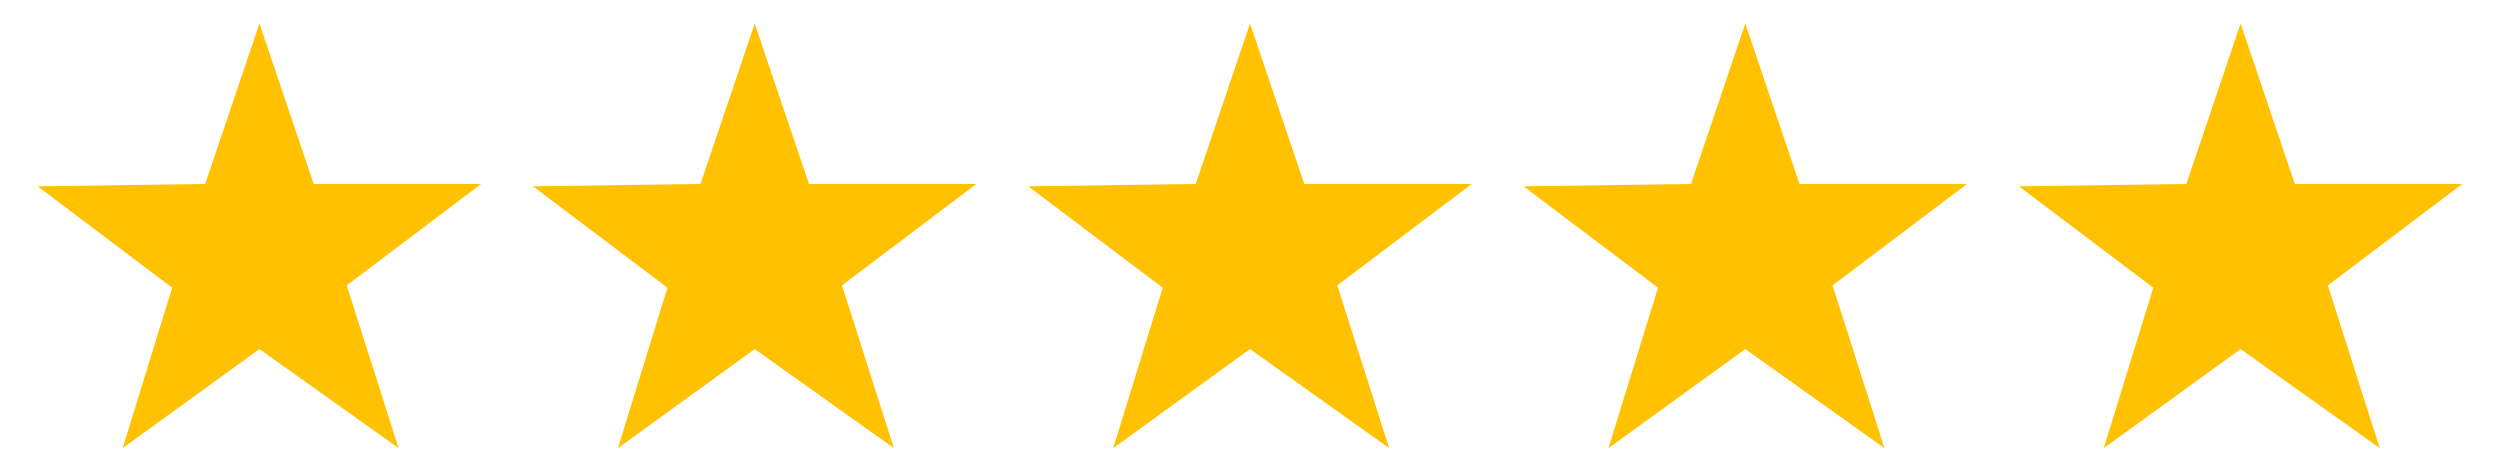
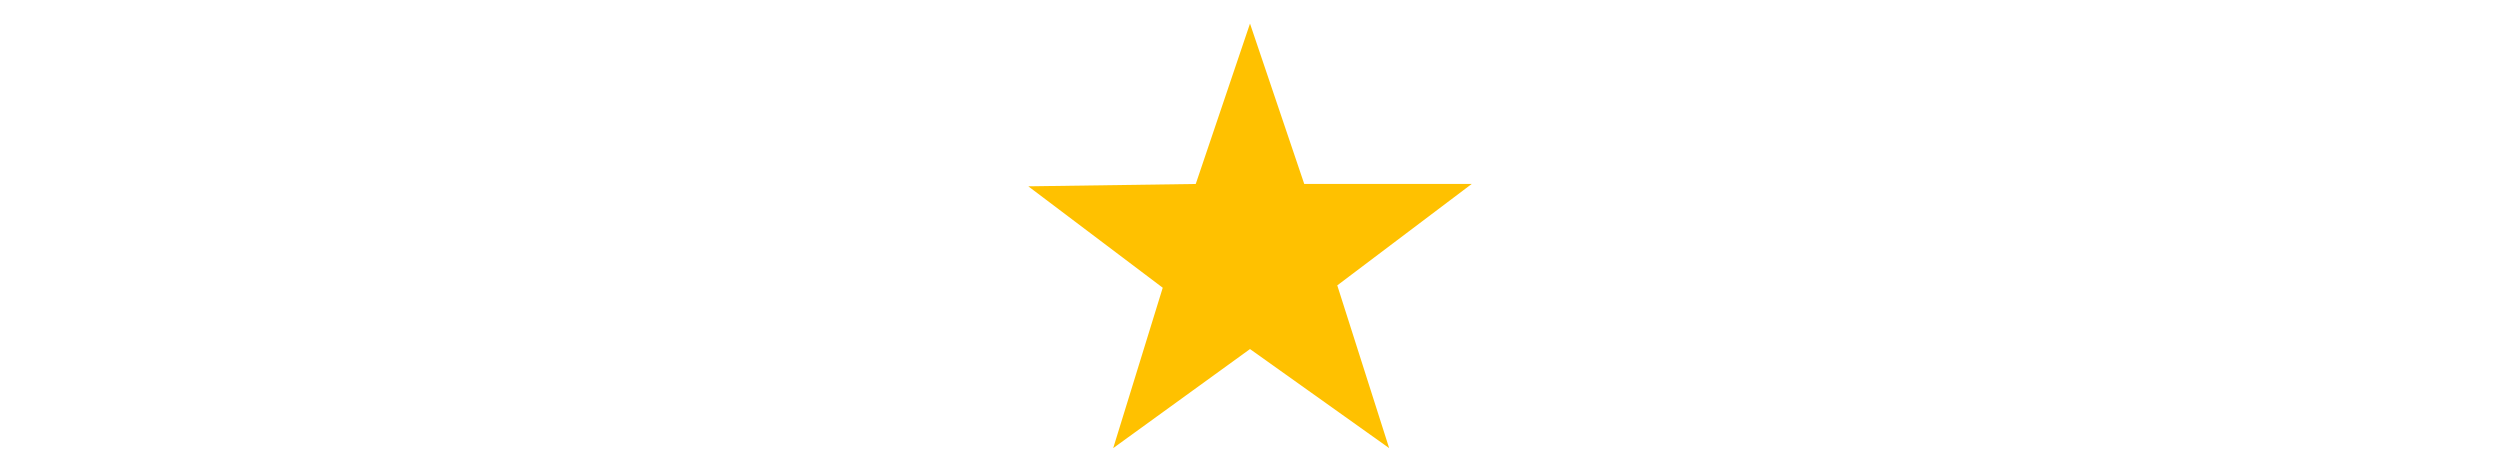
<svg xmlns="http://www.w3.org/2000/svg" version="1.1" id="Layer_1" x="0px" y="0px" viewBox="0 0 106 20" style="enable-background:new 0 0 106 20;" xml:space="preserve">
  <style type="text/css">
	.st0{fill:#FFC100;}
</style>
  <g>
-     <polygon class="st0" points="16.9,19 11,14.8 5.2,19 7.3,12.2 1.6,7.9 8.7,7.8 11,1 13.3,7.8 20.4,7.8 14.7,12.1  " />
-     <polygon class="st0" points="37.9,19 32,14.8 26.2,19 28.3,12.2 22.6,7.9 29.7,7.8 32,1 34.3,7.8 41.4,7.8 35.7,12.1  " />
    <polygon class="st0" points="58.9,19 53,14.8 47.2,19 49.3,12.2 43.6,7.9 50.7,7.8 53,1 55.3,7.8 62.4,7.8 56.7,12.1  " />
-     <polygon class="st0" points="79.9,19 74,14.8 68.2,19 70.3,12.2 64.6,7.9 71.7,7.8 74,1 76.3,7.8 83.4,7.8 77.7,12.1  " />
-     <polygon class="st0" points="100.9,19 95,14.8 89.2,19 91.3,12.2 85.6,7.9 92.7,7.8 95,1 97.3,7.8 104.4,7.8 98.7,12.1  " />
  </g>
</svg>